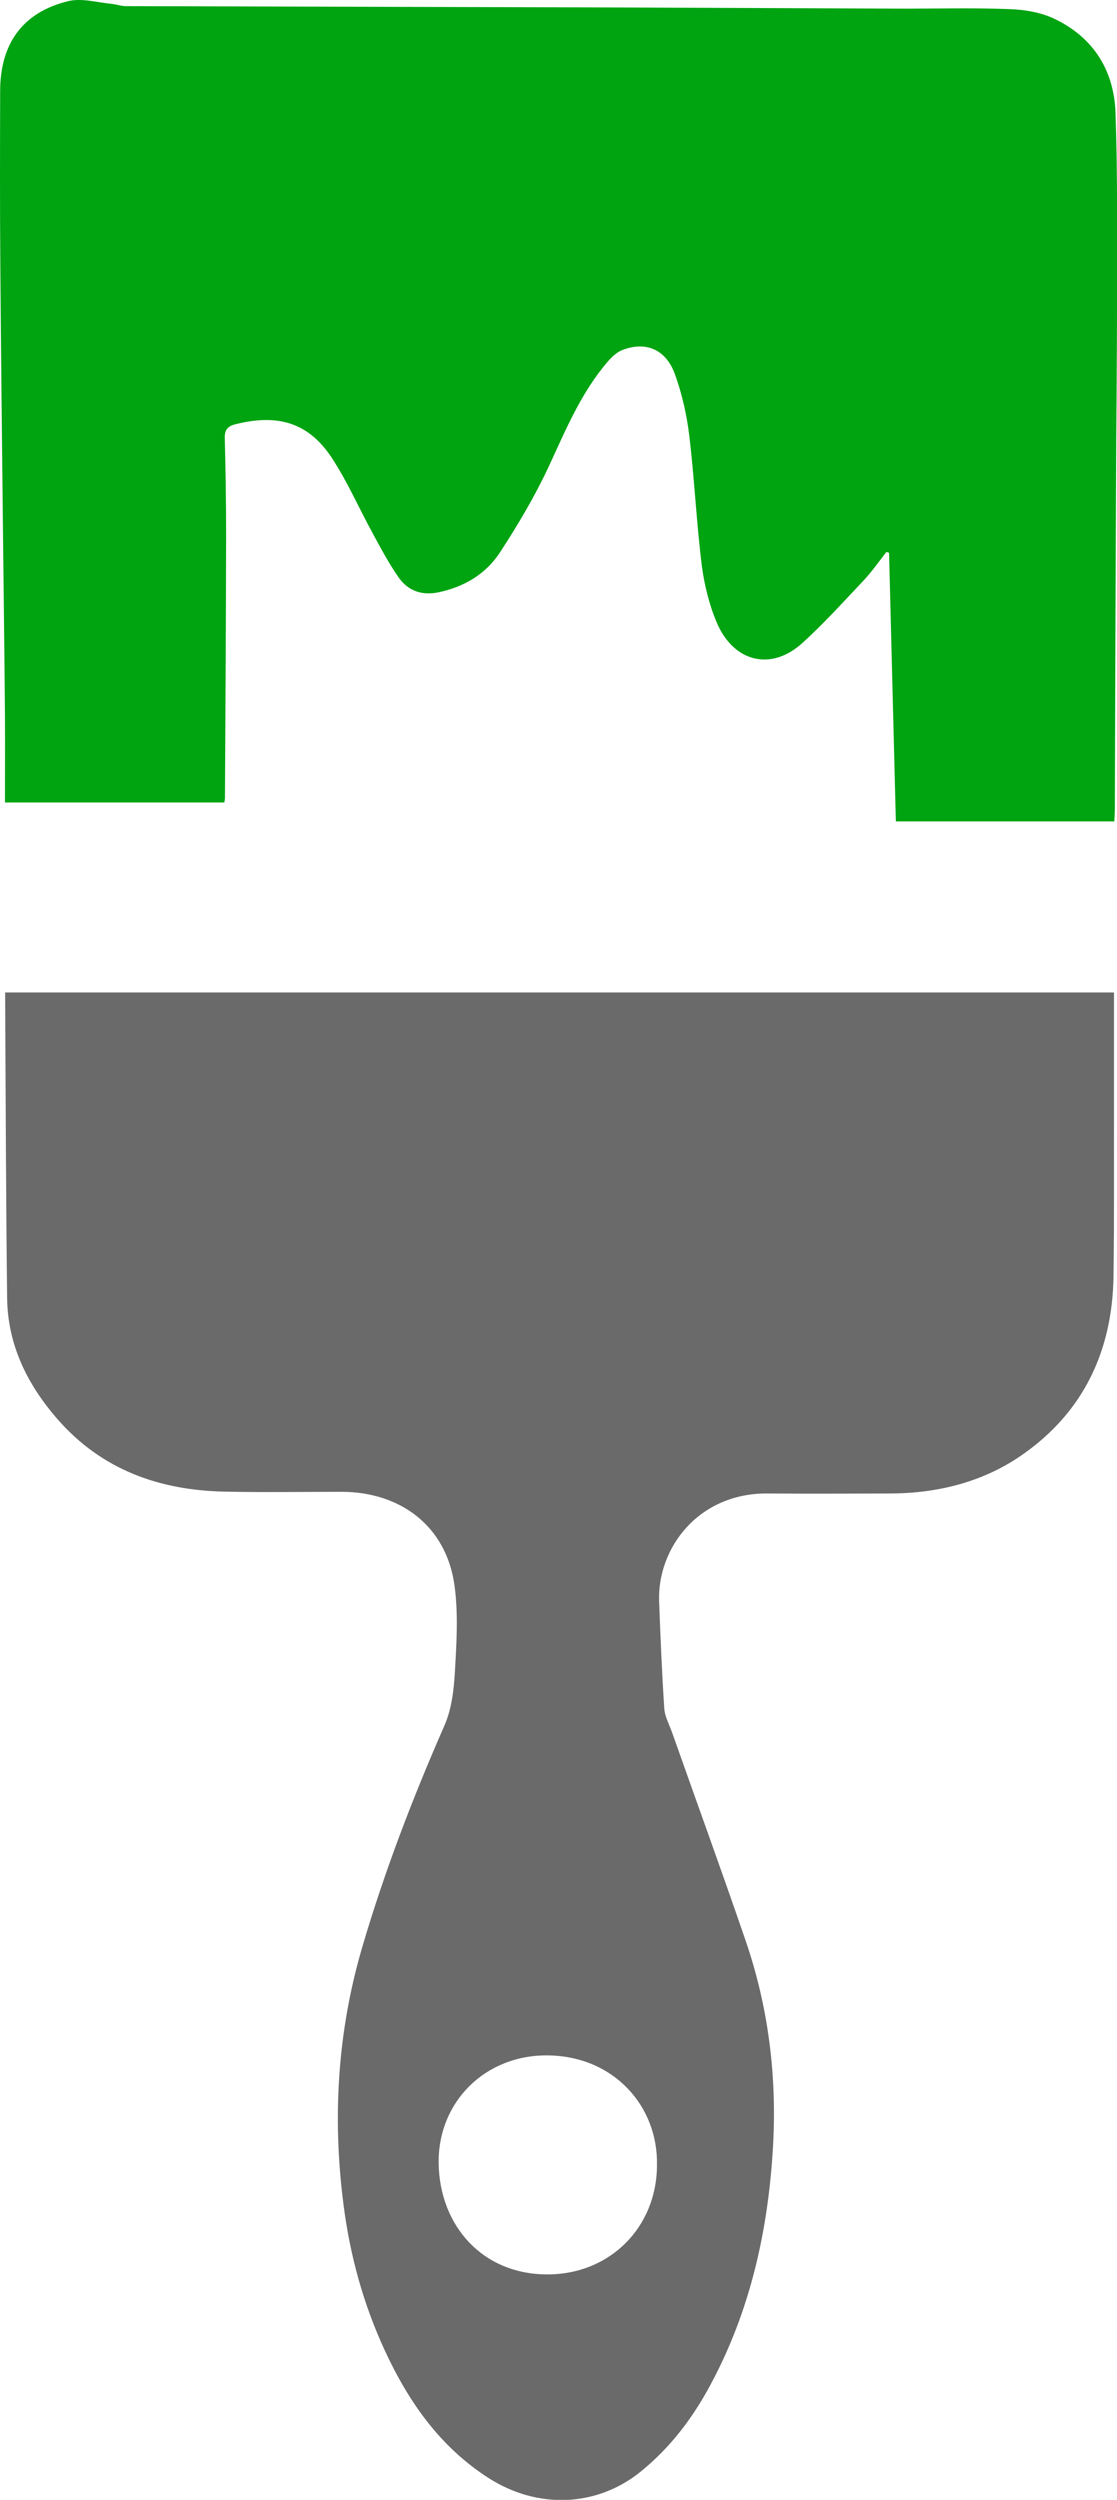
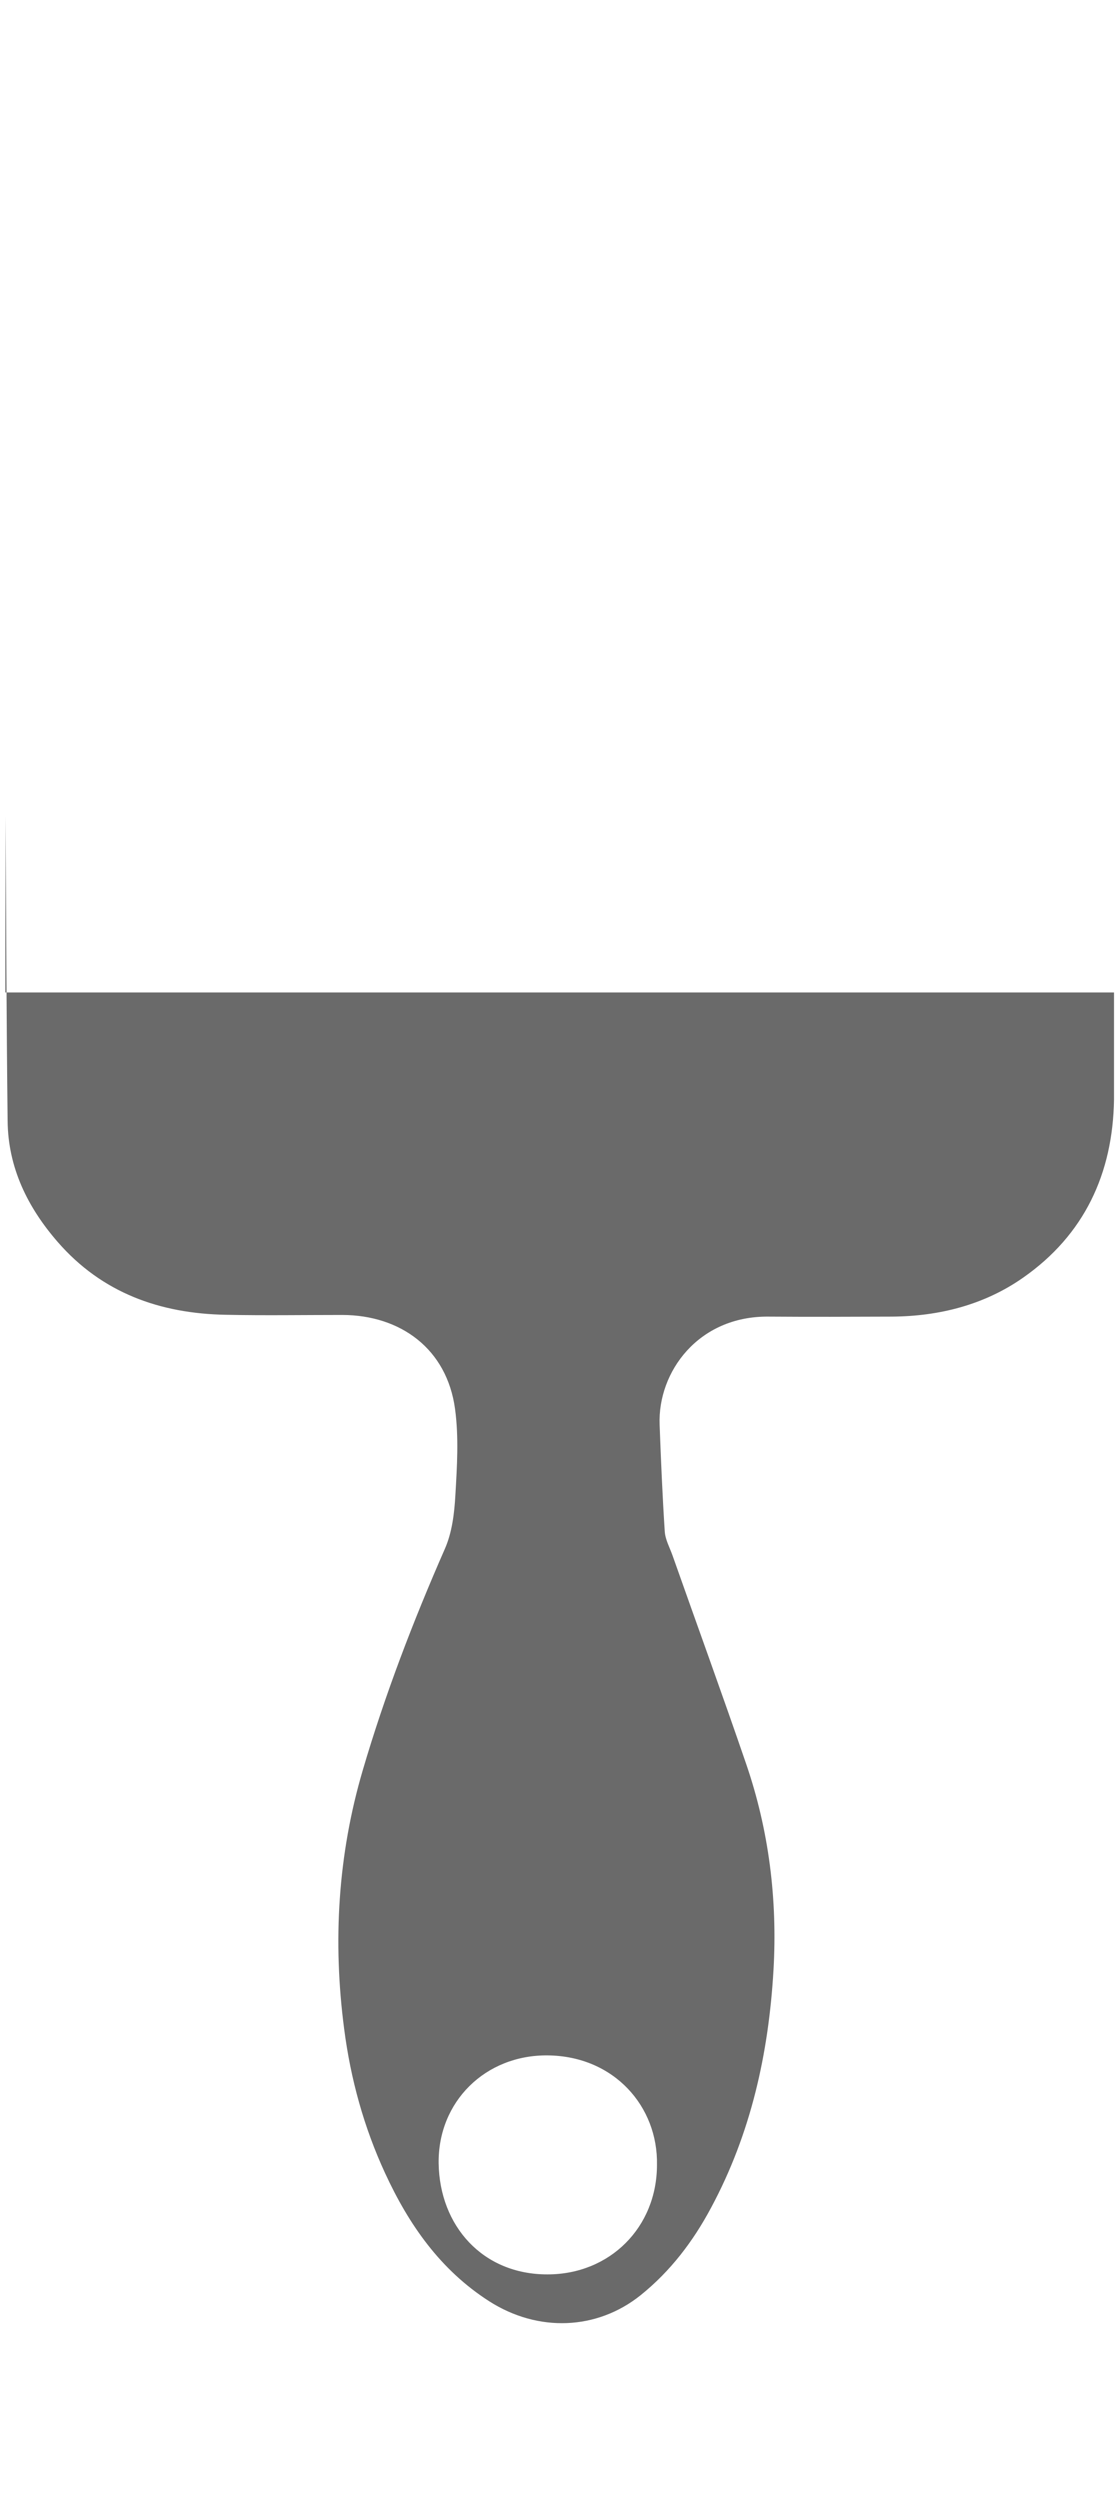
<svg xmlns="http://www.w3.org/2000/svg" version="1.1" id="Laag_1" x="0px" y="0px" viewBox="0 0 673.8 1506.8" style="enable-background:new 0 0 673.8 1506.8;" xml:space="preserve">
  <style type="text/css">
	.st0{fill:#6A6A6A;}
	.st1{fill:#00A411;}
</style>
-   <path class="st0" d="M3.2,598.2c223.2,0,445.6,0,668.8,0c0,22.5,0,43.5,0,64.6c-0.1,35.5,0.2,71.1-0.3,106.6  c-0.7,44.6-17.9,81.5-54.8,107.3c-23.4,16.4-50.6,23.3-79.2,23.5c-24.8,0.1-49.6,0.2-74.5,0c-42.2-0.4-66.8,33.3-65.6,65.1  c0.8,21.5,1.7,42.9,3.1,64.4c0.3,4.9,3,9.7,4.7,14.5c14.8,41.9,30,83.6,44.4,125.6c13.8,40.2,18.9,81.8,16.5,124.1  c-2.9,50.3-13.6,98.7-37.7,143.5c-10.8,20.2-24.4,38.1-42.4,52.6c-26.3,21.1-61.8,22.6-91.4,3.7c-29.5-18.9-48.5-46.2-62.8-77.2  c-12.8-27.7-20.8-56.8-24.7-87c-6.9-52.7-3.8-104.8,11.2-155.8c13.4-45.6,30.4-89.9,49.5-133.4c4.4-9.9,5.8-21.6,6.4-32.6  c1-17.2,2.1-34.8-0.2-51.8c-4.9-36.3-32.9-56.6-68-56.7c-23.4,0-46.8,0.4-70.2-0.1c-39.8-0.7-74.8-13.2-101.5-43.9  c-18.1-20.8-29.9-44.7-30.2-72.8c-0.7-61.3-0.9-122.6-1.2-183.9C3.1,598.1,3.3,597.9,3.2,598.2z M396.3,1304.9  c0.7-35.2-25.9-65.6-65.9-66c-37.5-0.4-66.3,27.8-65.8,65.1c0.6,37.6,26.5,67,65.7,66.9C367.9,1370.9,396.3,1342.5,396.3,1304.9z" />
-   <path class="st1" d="M3,483.7c0-17.4,0.1-34.4,0-51.5C2.7,395,2.2,357.8,1.8,320.6c-0.6-54-1.2-108-1.6-162  C-0.1,123.9,0,89.3,0.1,54.7c0.1-28.5,13.6-47.3,41-54c8.1-2,17.4,0.8,26.1,1.6c3,0.3,5.9,1.4,8.8,1.4C176,4,275.9,4.2,375.9,4.5  c55,0.2,110,0.5,165,0.7c22.7,0.1,45.3-0.6,68,0.3c9.3,0.3,19.4,2,27.7,6.1c23.1,11.2,35.4,31,36.3,56.3c1.3,37.6,0.9,75.3,0.9,113  c0,37.7-0.5,75.4-0.6,113c-0.3,64.6-0.5,129.2-0.7,193.8c0,2.3-0.2,4.6-0.3,7.4c-44.1,0-87.8,0-131.8,0c-1.4-54.1-2.7-108-4.1-161.9  c-0.5-0.2-1-0.3-1.6-0.5c-4.4,5.6-8.5,11.5-13.3,16.7c-12.2,12.9-24.1,26.1-37.3,38.1c-19.1,17.4-41.8,11.5-51.9-12.6  c-4.5-10.8-7.4-22.7-8.9-34.3c-3.2-25.9-4.4-52-7.5-77.9c-1.5-12.6-4.4-25.3-8.7-37.2c-5.4-14.9-17.4-19.9-31.5-14.6  c-3.5,1.3-6.6,4.3-9.1,7.2c-15.9,18.5-25.1,40.7-35.2,62.5c-8.4,18.1-18.7,35.5-29.6,52.2c-8.5,13.1-21.5,20.9-37.1,24.2  c-10.1,2.1-18.4-0.8-24.1-8.9c-5.9-8.4-10.7-17.5-15.6-26.5c-8.4-15.3-15.4-31.5-25-46c-14.6-21.9-33.7-26-58.2-19.8  c-4.6,1.2-6.3,3.6-6.1,8.4c0.5,19.6,0.8,39.3,0.8,58.9c-0.1,52.7-0.4,105.3-0.7,158c0,0.7-0.2,1.4-0.4,2.6  C91.4,483.7,47.6,483.7,3,483.7z" />
+   <path class="st0" d="M3.2,598.2c223.2,0,445.6,0,668.8,0c0,22.5,0,43.5,0,64.6c-0.7,44.6-17.9,81.5-54.8,107.3c-23.4,16.4-50.6,23.3-79.2,23.5c-24.8,0.1-49.6,0.2-74.5,0c-42.2-0.4-66.8,33.3-65.6,65.1  c0.8,21.5,1.7,42.9,3.1,64.4c0.3,4.9,3,9.7,4.7,14.5c14.8,41.9,30,83.6,44.4,125.6c13.8,40.2,18.9,81.8,16.5,124.1  c-2.9,50.3-13.6,98.7-37.7,143.5c-10.8,20.2-24.4,38.1-42.4,52.6c-26.3,21.1-61.8,22.6-91.4,3.7c-29.5-18.9-48.5-46.2-62.8-77.2  c-12.8-27.7-20.8-56.8-24.7-87c-6.9-52.7-3.8-104.8,11.2-155.8c13.4-45.6,30.4-89.9,49.5-133.4c4.4-9.9,5.8-21.6,6.4-32.6  c1-17.2,2.1-34.8-0.2-51.8c-4.9-36.3-32.9-56.6-68-56.7c-23.4,0-46.8,0.4-70.2-0.1c-39.8-0.7-74.8-13.2-101.5-43.9  c-18.1-20.8-29.9-44.7-30.2-72.8c-0.7-61.3-0.9-122.6-1.2-183.9C3.1,598.1,3.3,597.9,3.2,598.2z M396.3,1304.9  c0.7-35.2-25.9-65.6-65.9-66c-37.5-0.4-66.3,27.8-65.8,65.1c0.6,37.6,26.5,67,65.7,66.9C367.9,1370.9,396.3,1342.5,396.3,1304.9z" />
</svg>